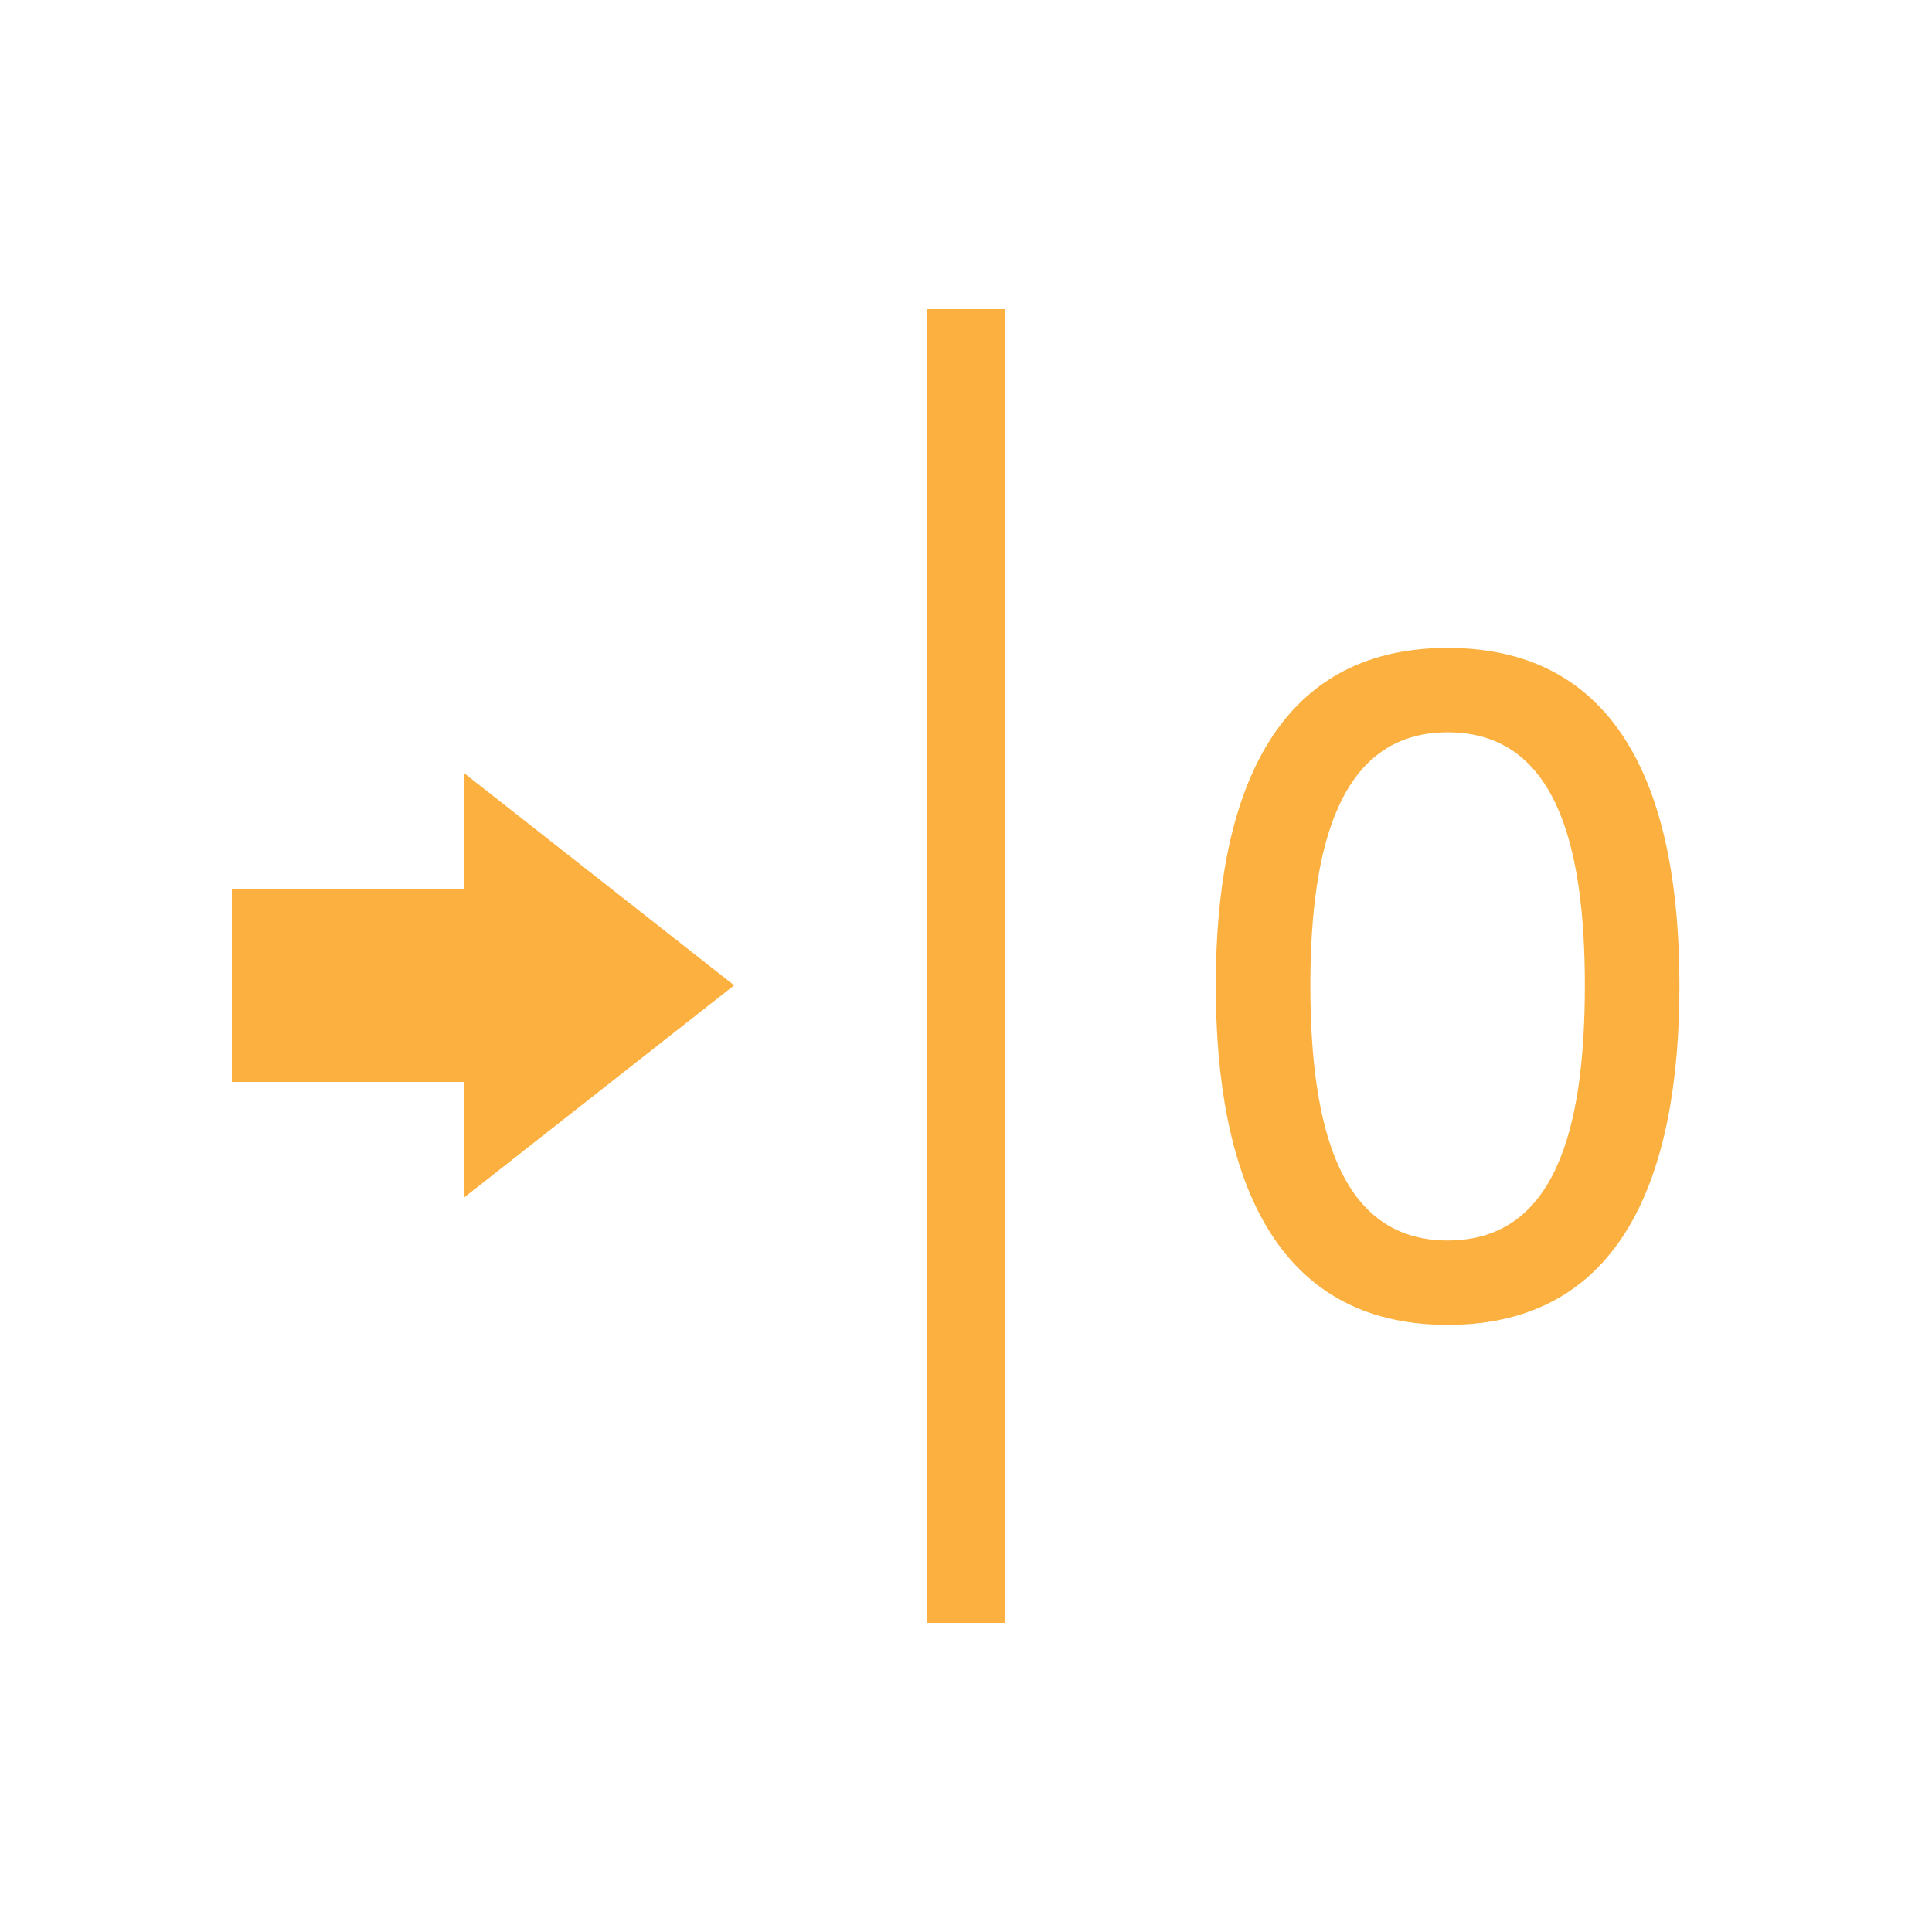
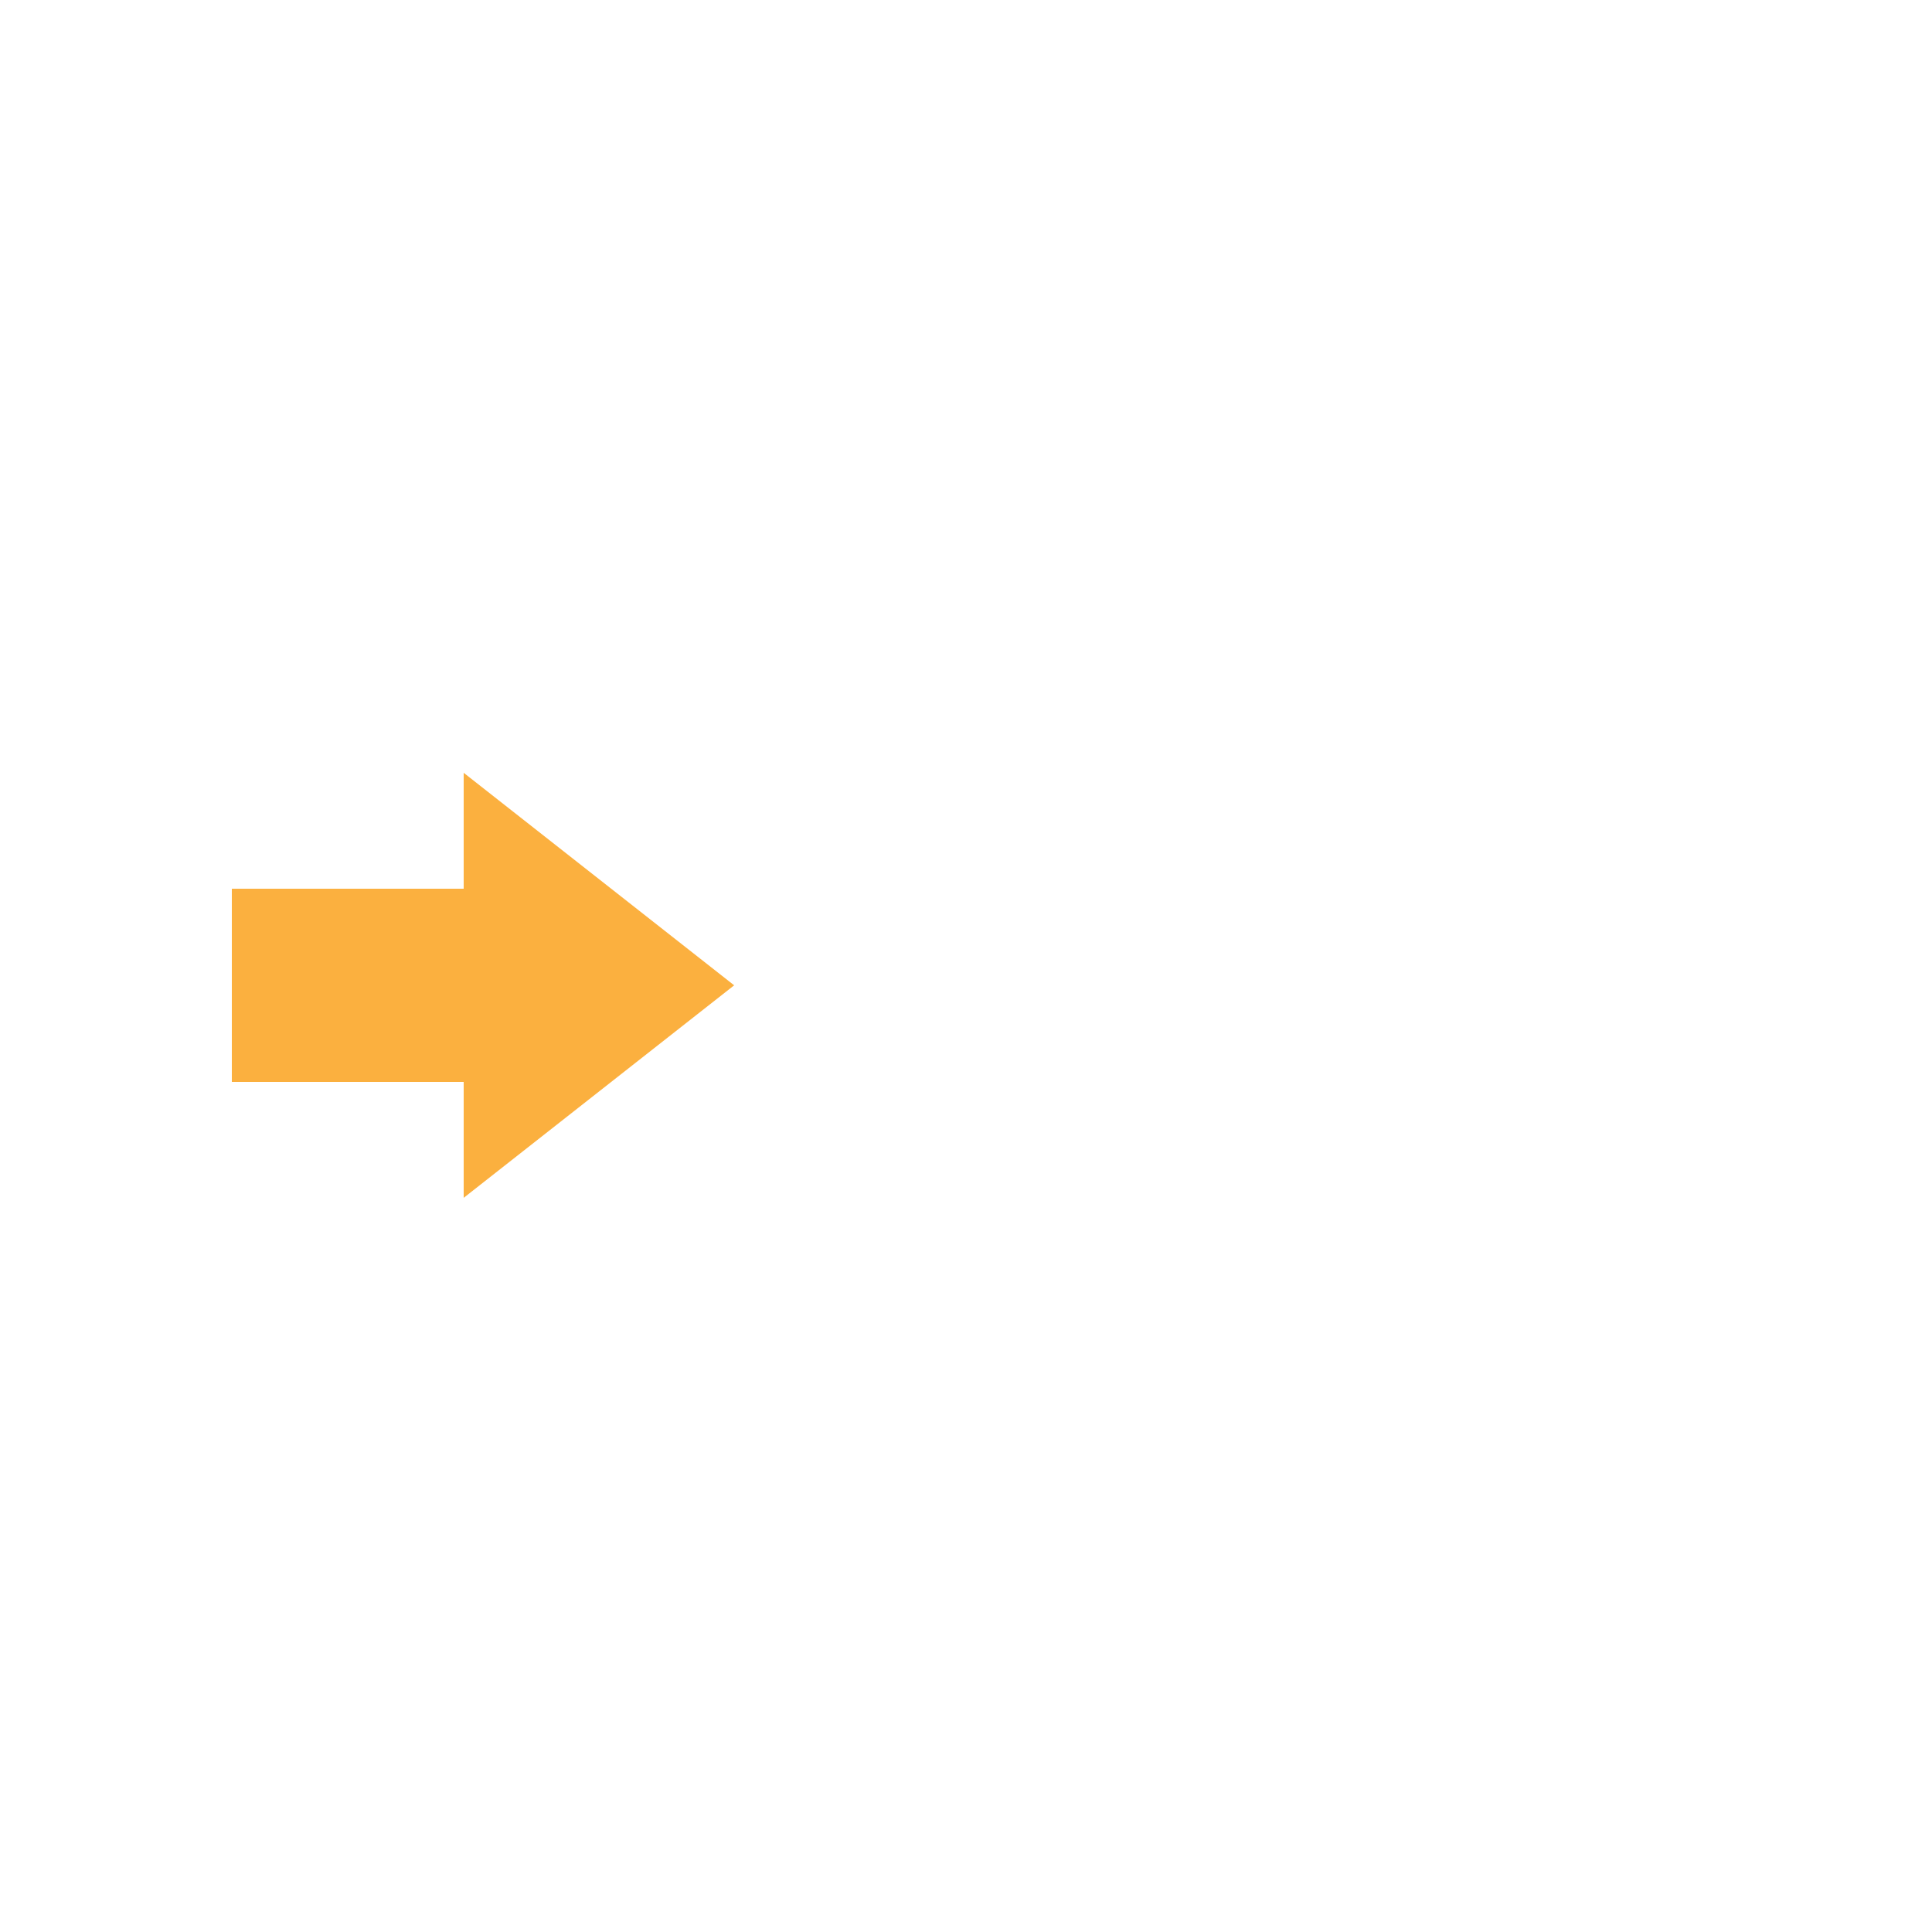
<svg xmlns="http://www.w3.org/2000/svg" width="50" height="50" viewBox="0 0 50 50" fill="none">
-   <path d="M24 8H26V42H24V8Z" fill="#FBB03F" />
-   <path d="M37.464 34.288C42 34.288 43.464 30.4 43.464 25.504C43.464 20.632 42 16.768 37.464 16.768C32.952 16.768 31.464 20.632 31.464 25.504C31.464 30.4 32.952 34.288 37.464 34.288ZM37.464 32.104C34.704 32.104 33.912 29.224 33.912 25.504C33.912 21.832 34.704 18.952 37.464 18.952C40.248 18.952 41.016 21.832 41.016 25.504C41.016 29.224 40.248 32.104 37.464 32.104Z" fill="#FBB03F" />
  <path d="M19 25.5L12 31V28H6V23H12V20L19 25.5Z" fill="#FBB03F" />
</svg>